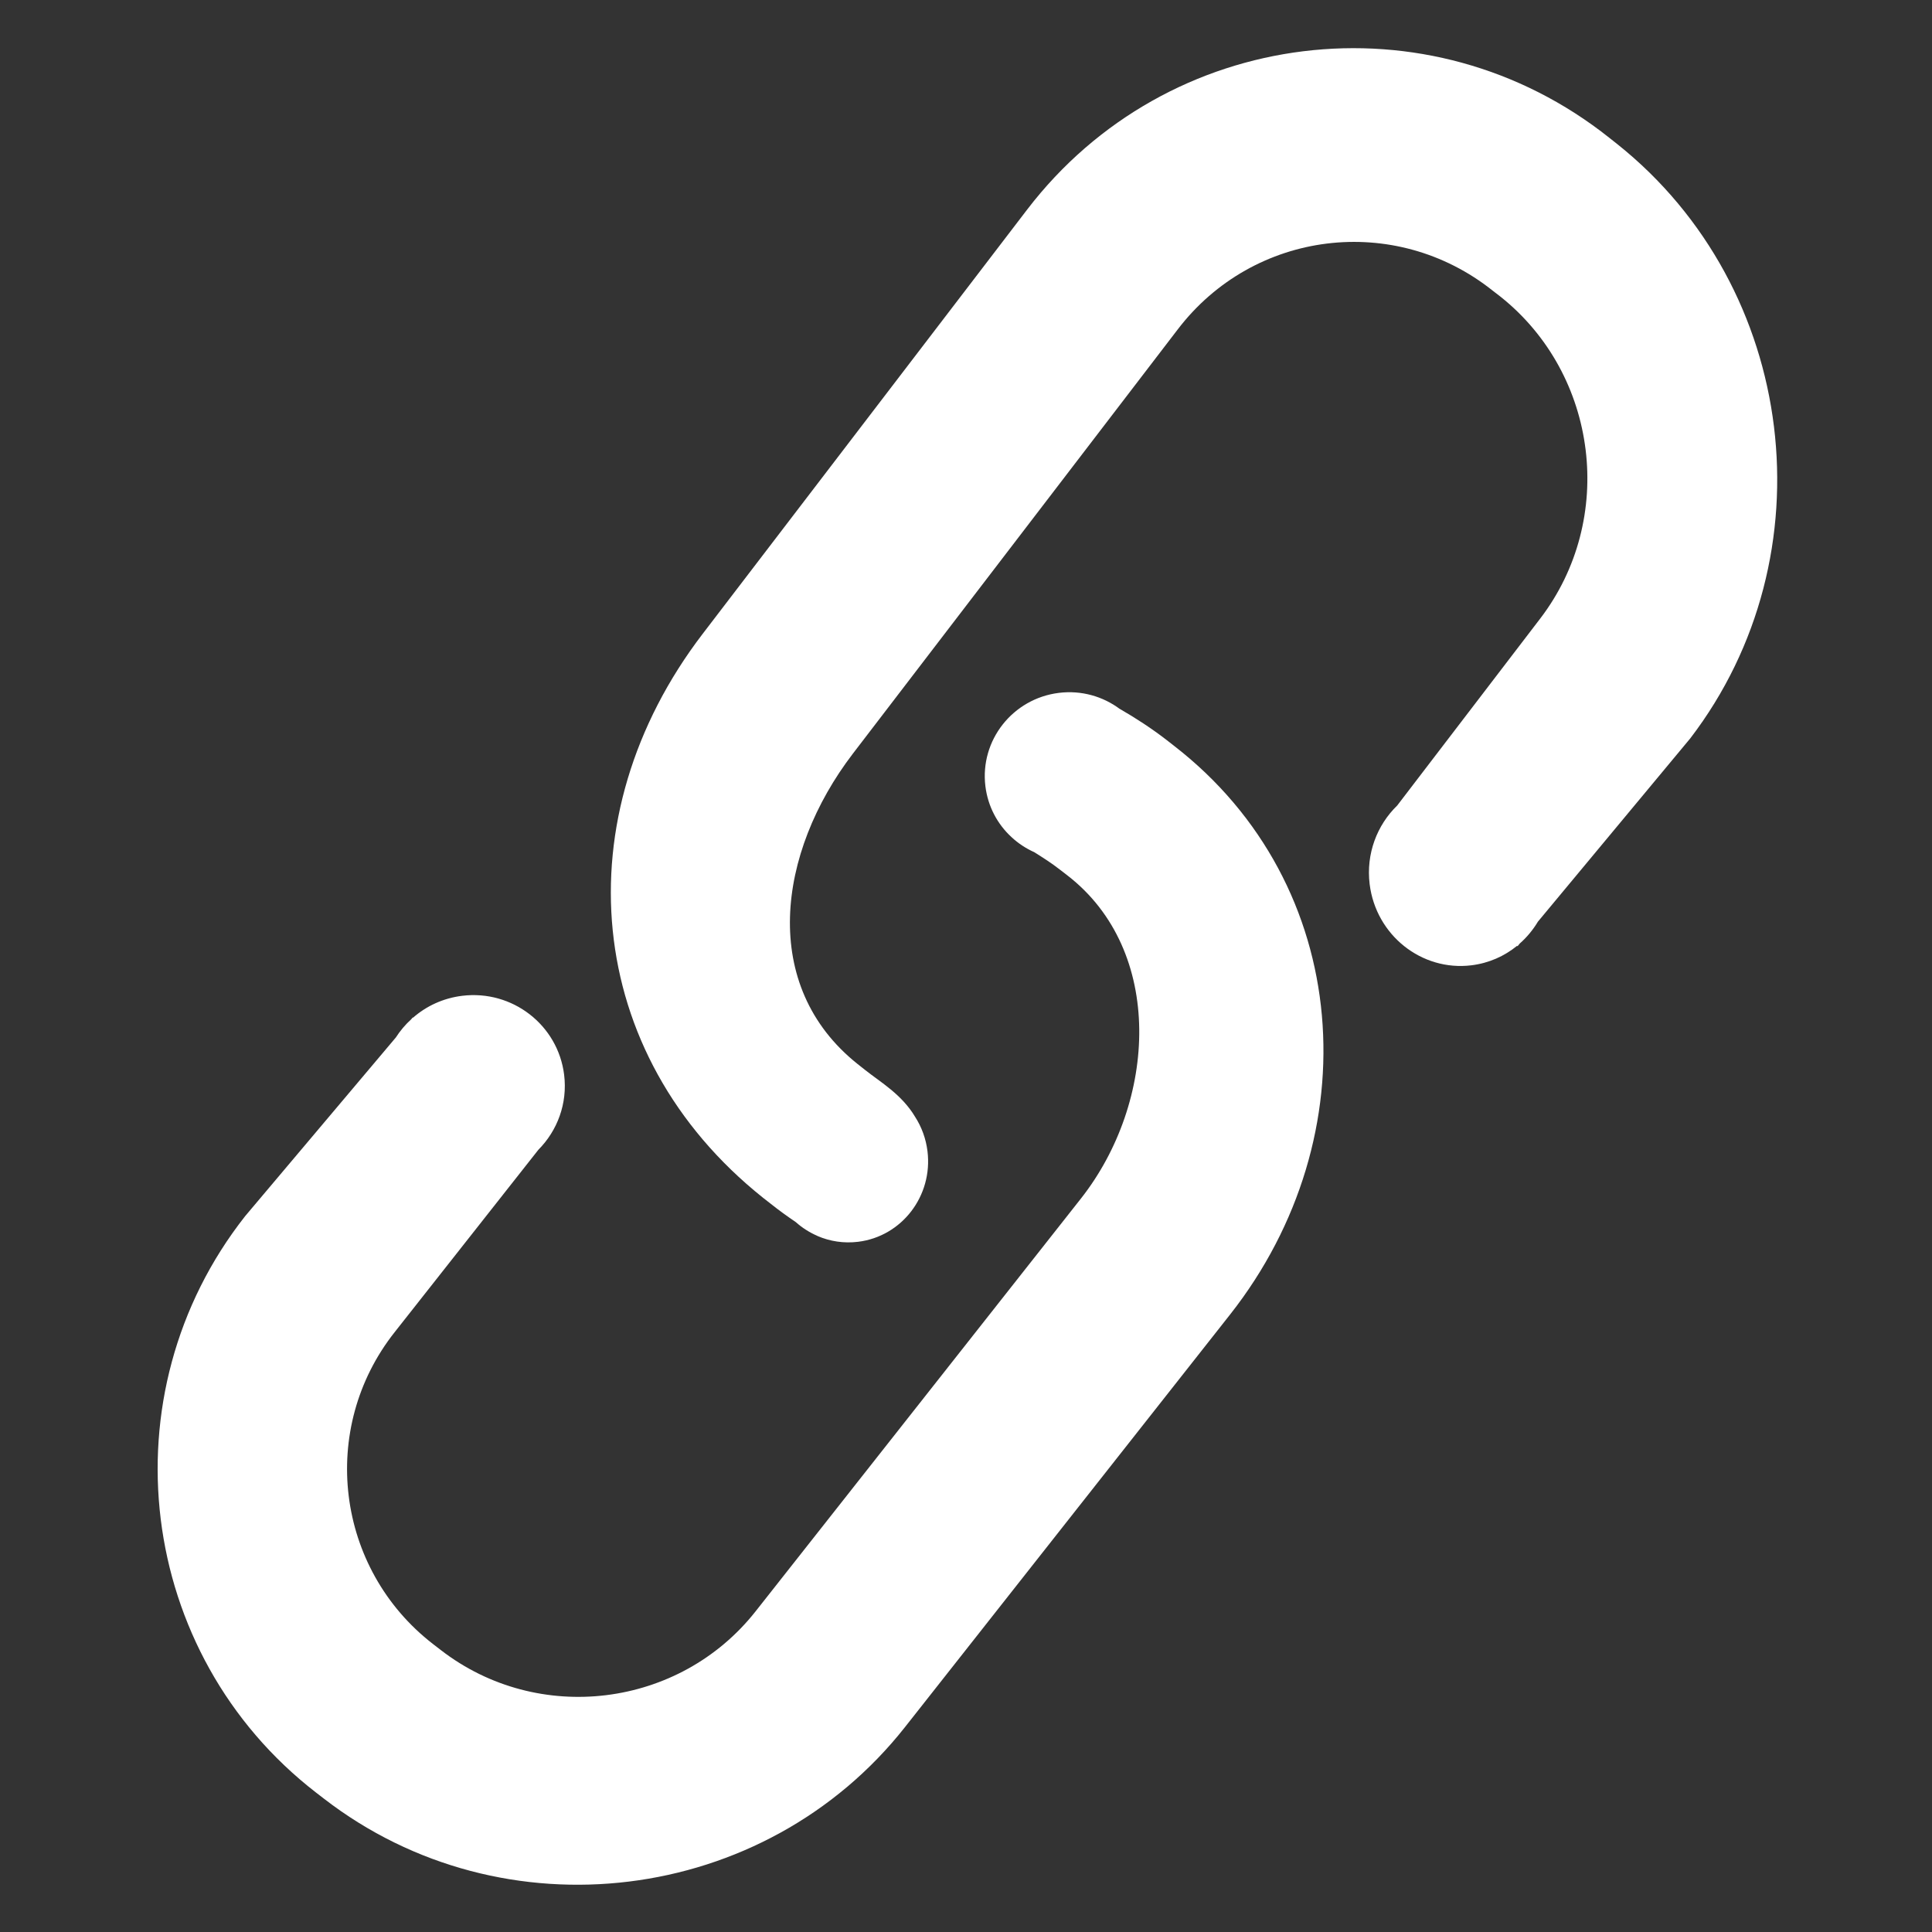
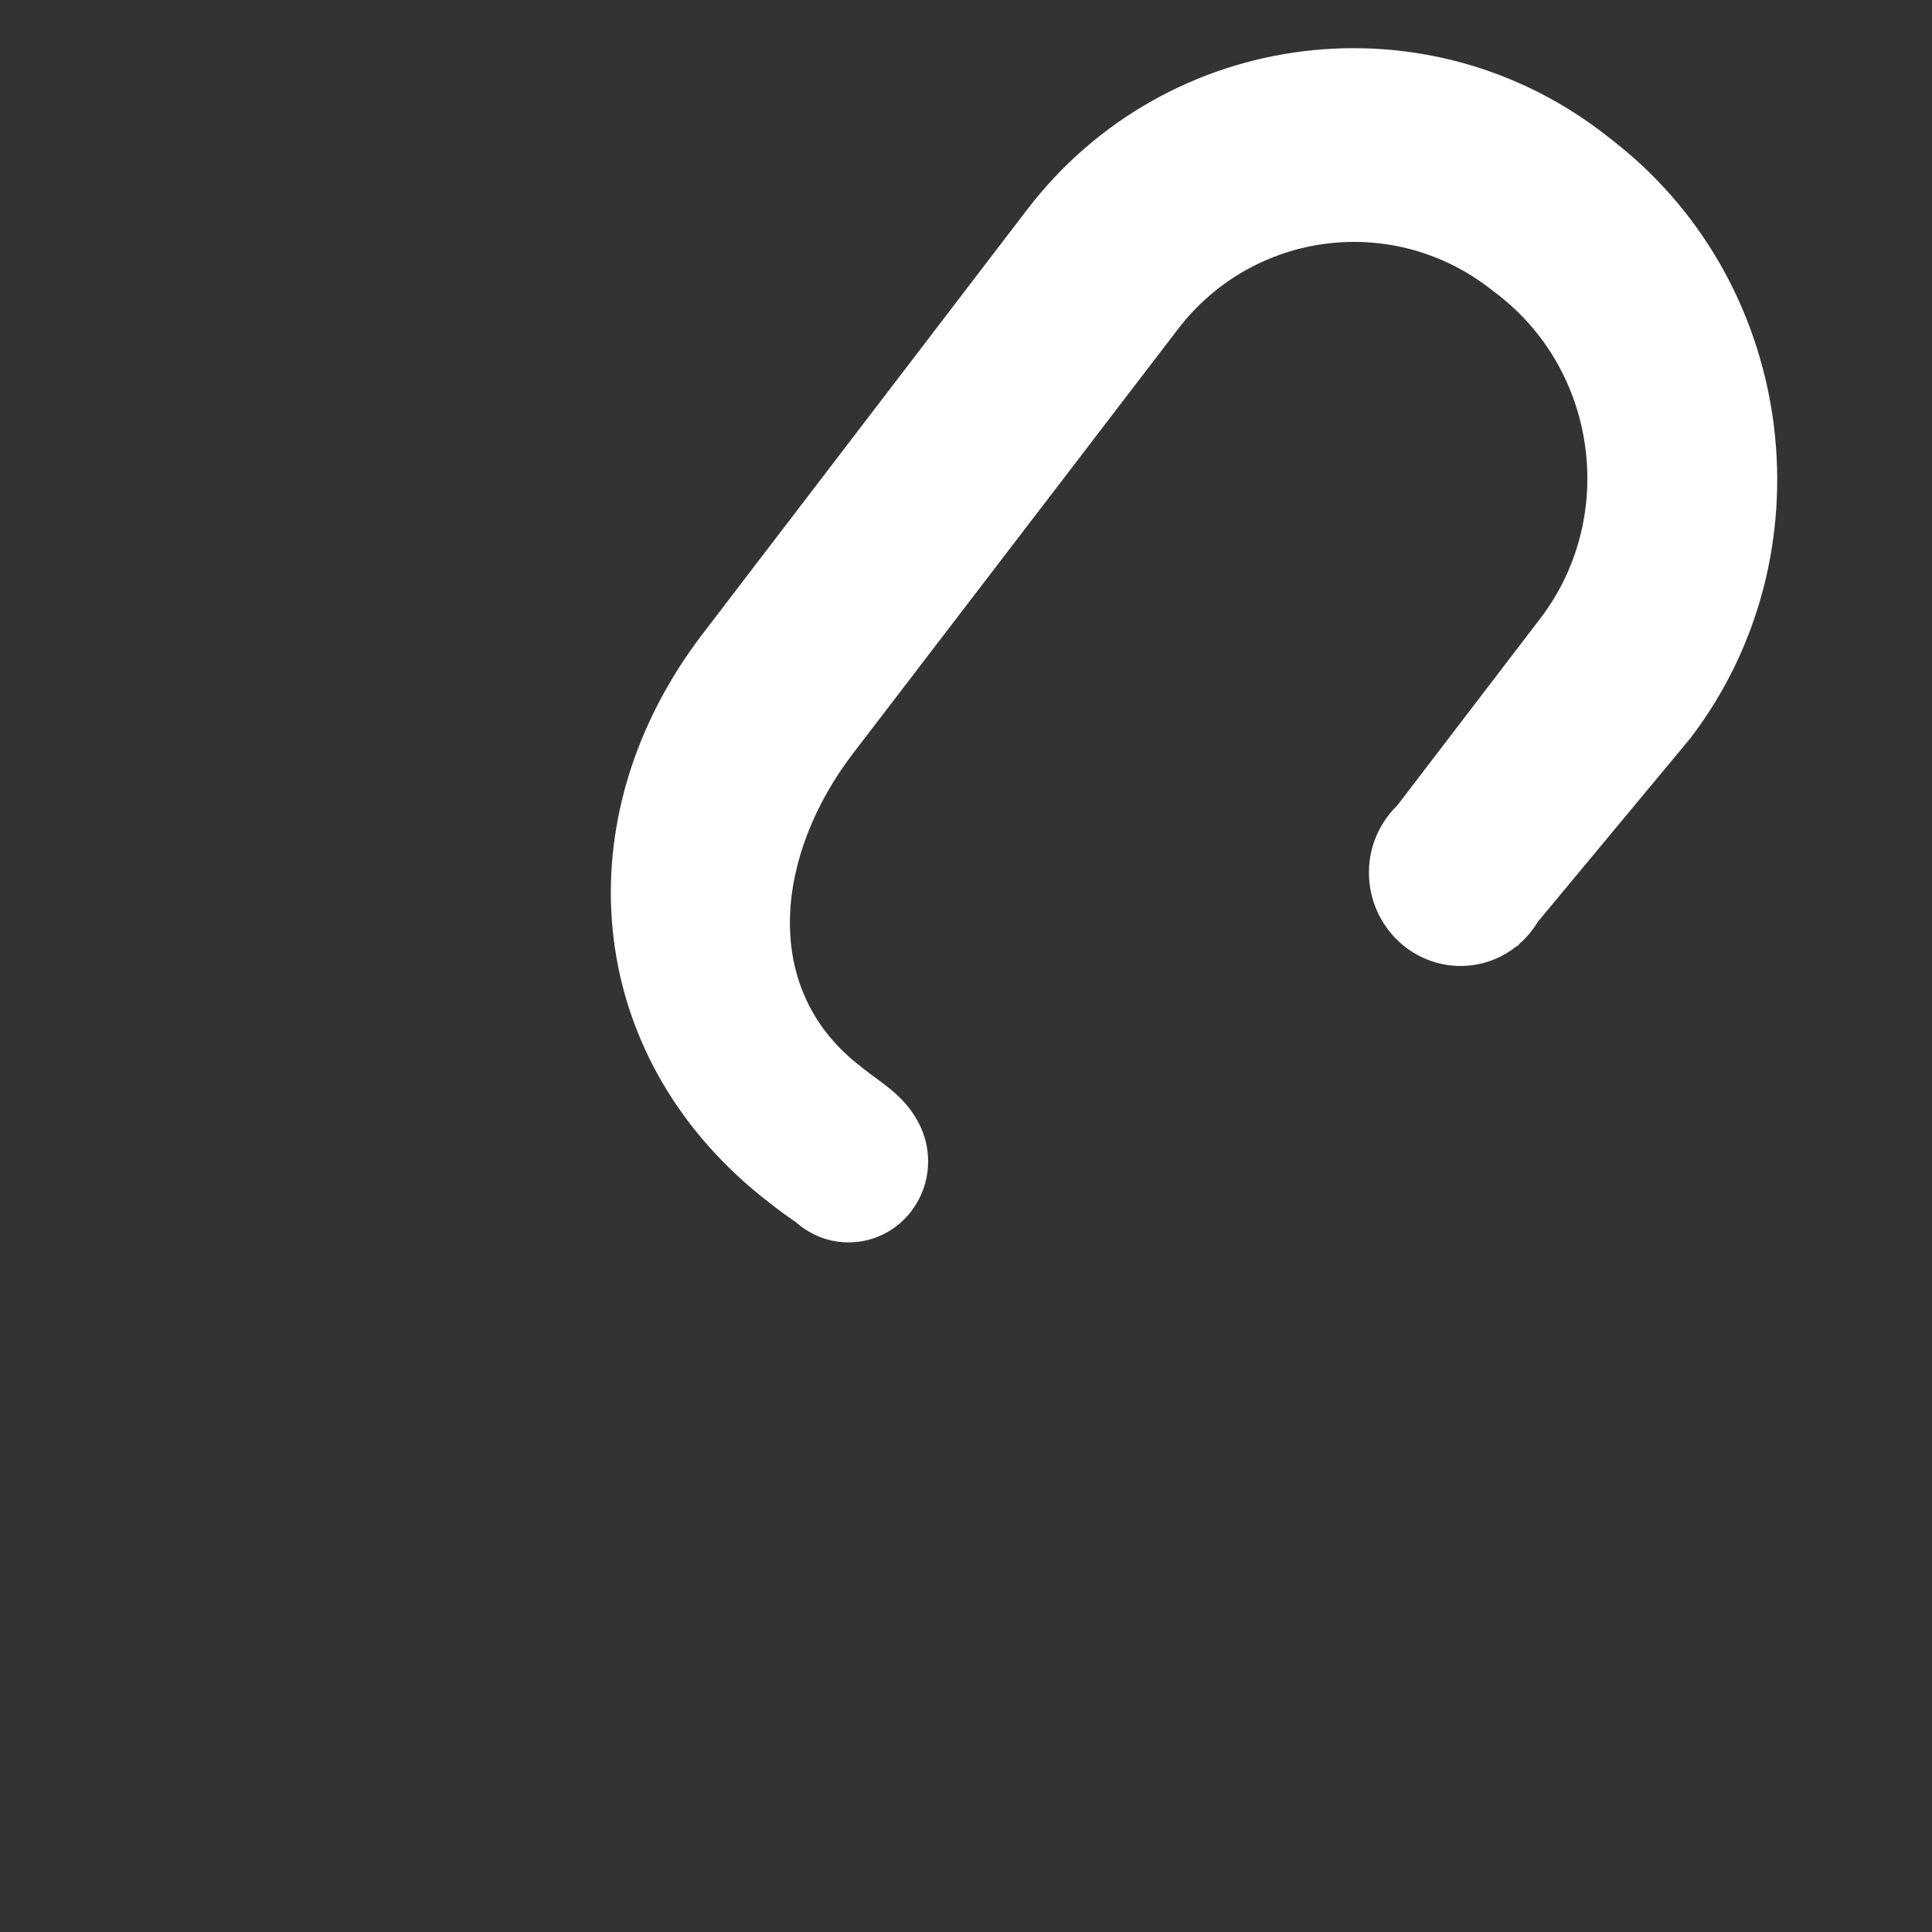
<svg xmlns="http://www.w3.org/2000/svg" fill="none" version="1.1" width="22.288" height="22.288" viewBox="0 0 22.288 22.288">
  <rect x="0" y="0" width="22.288" height="22.288" fill="#333333" stroke="none" />
  <g transform="matrix(0.993,-0.122,0.122,0.993,-0.297,0.018)">
    <g>
-       <path d="M12.606,10.126C12.451,9.973,12.287,9.835,12.117,9.707L12.116,9.707C11.941,9.54,11.704,9.437,11.442,9.437C10.905,9.437,10.469,9.869,10.469,10.402C10.469,10.638,10.554,10.854,10.696,11.021L10.696,11.021C10.696,11.021,10.696,11.021,10.696,11.021C10.764,11.102,10.845,11.171,10.936,11.226C11.028,11.301,11.118,11.375,11.202,11.459L11.282,11.538C12.291,12.537,11.99,14.257,10.981,15.257L6.678,19.523C5.67,20.521,4.03,20.521,3.022,19.523L2.941,19.443C1.932,18.443,1.932,16.816,2.941,15.819L4.842,13.934C5.086,13.742,5.242,13.446,5.242,13.113C5.242,12.534,4.769,12.065,4.186,12.065C3.965,12.065,3.761,12.132,3.592,12.247C3.591,12.245,3.59,12.244,3.59,12.243L3.57,12.262C3.495,12.315,3.427,12.378,3.369,12.448L1.393,14.281C-0.464,16.124,-0.464,19.138,1.393,20.978L1.473,21.057C3.33,22.897,6.369,22.897,8.226,21.057L12.528,16.791C14.383,14.949,14.54,12.045,12.685,10.205L12.606,10.126Z" fill="#FFFFFF" fill-opacity="1" />
-     </g>
+       </g>
    <g>
      <path d="M18.605,3.943L18.524,3.861C16.663,1.963,13.619,1.963,11.758,3.861L7.448,8.26C5.587,10.158,5.485,12.9,7.345,14.799L7.425,14.879C7.509,14.965,7.597,15.046,7.686,15.124C7.751,15.198,7.827,15.261,7.912,15.311C7.913,15.312,7.913,15.312,7.914,15.313L7.914,15.313C8.049,15.392,8.205,15.437,8.372,15.437C8.88,15.437,9.293,15.017,9.293,14.498C9.293,14.352,9.26,14.213,9.201,14.09L9.201,14.09C9.079,13.811,8.852,13.642,8.694,13.481L8.615,13.401C7.605,12.371,7.988,10.873,8.999,9.842L13.312,5.445C14.32,4.414,15.963,4.414,16.973,5.445L17.054,5.525C18.064,6.556,18.064,8.234,17.054,9.264L15.155,11.202C14.897,11.397,14.729,11.71,14.729,12.063C14.729,12.655,15.2,13.135,15.78,13.135C15.982,13.135,16.17,13.077,16.33,12.976C16.331,12.978,16.332,12.98,16.334,12.982L16.363,12.954C16.454,12.892,16.534,12.816,16.602,12.729L18.603,10.846C20.465,8.947,20.465,5.842,18.605,3.943Z" fill="#FFFFFF" fill-opacity="1" />
    </g>
  </g>
</svg>